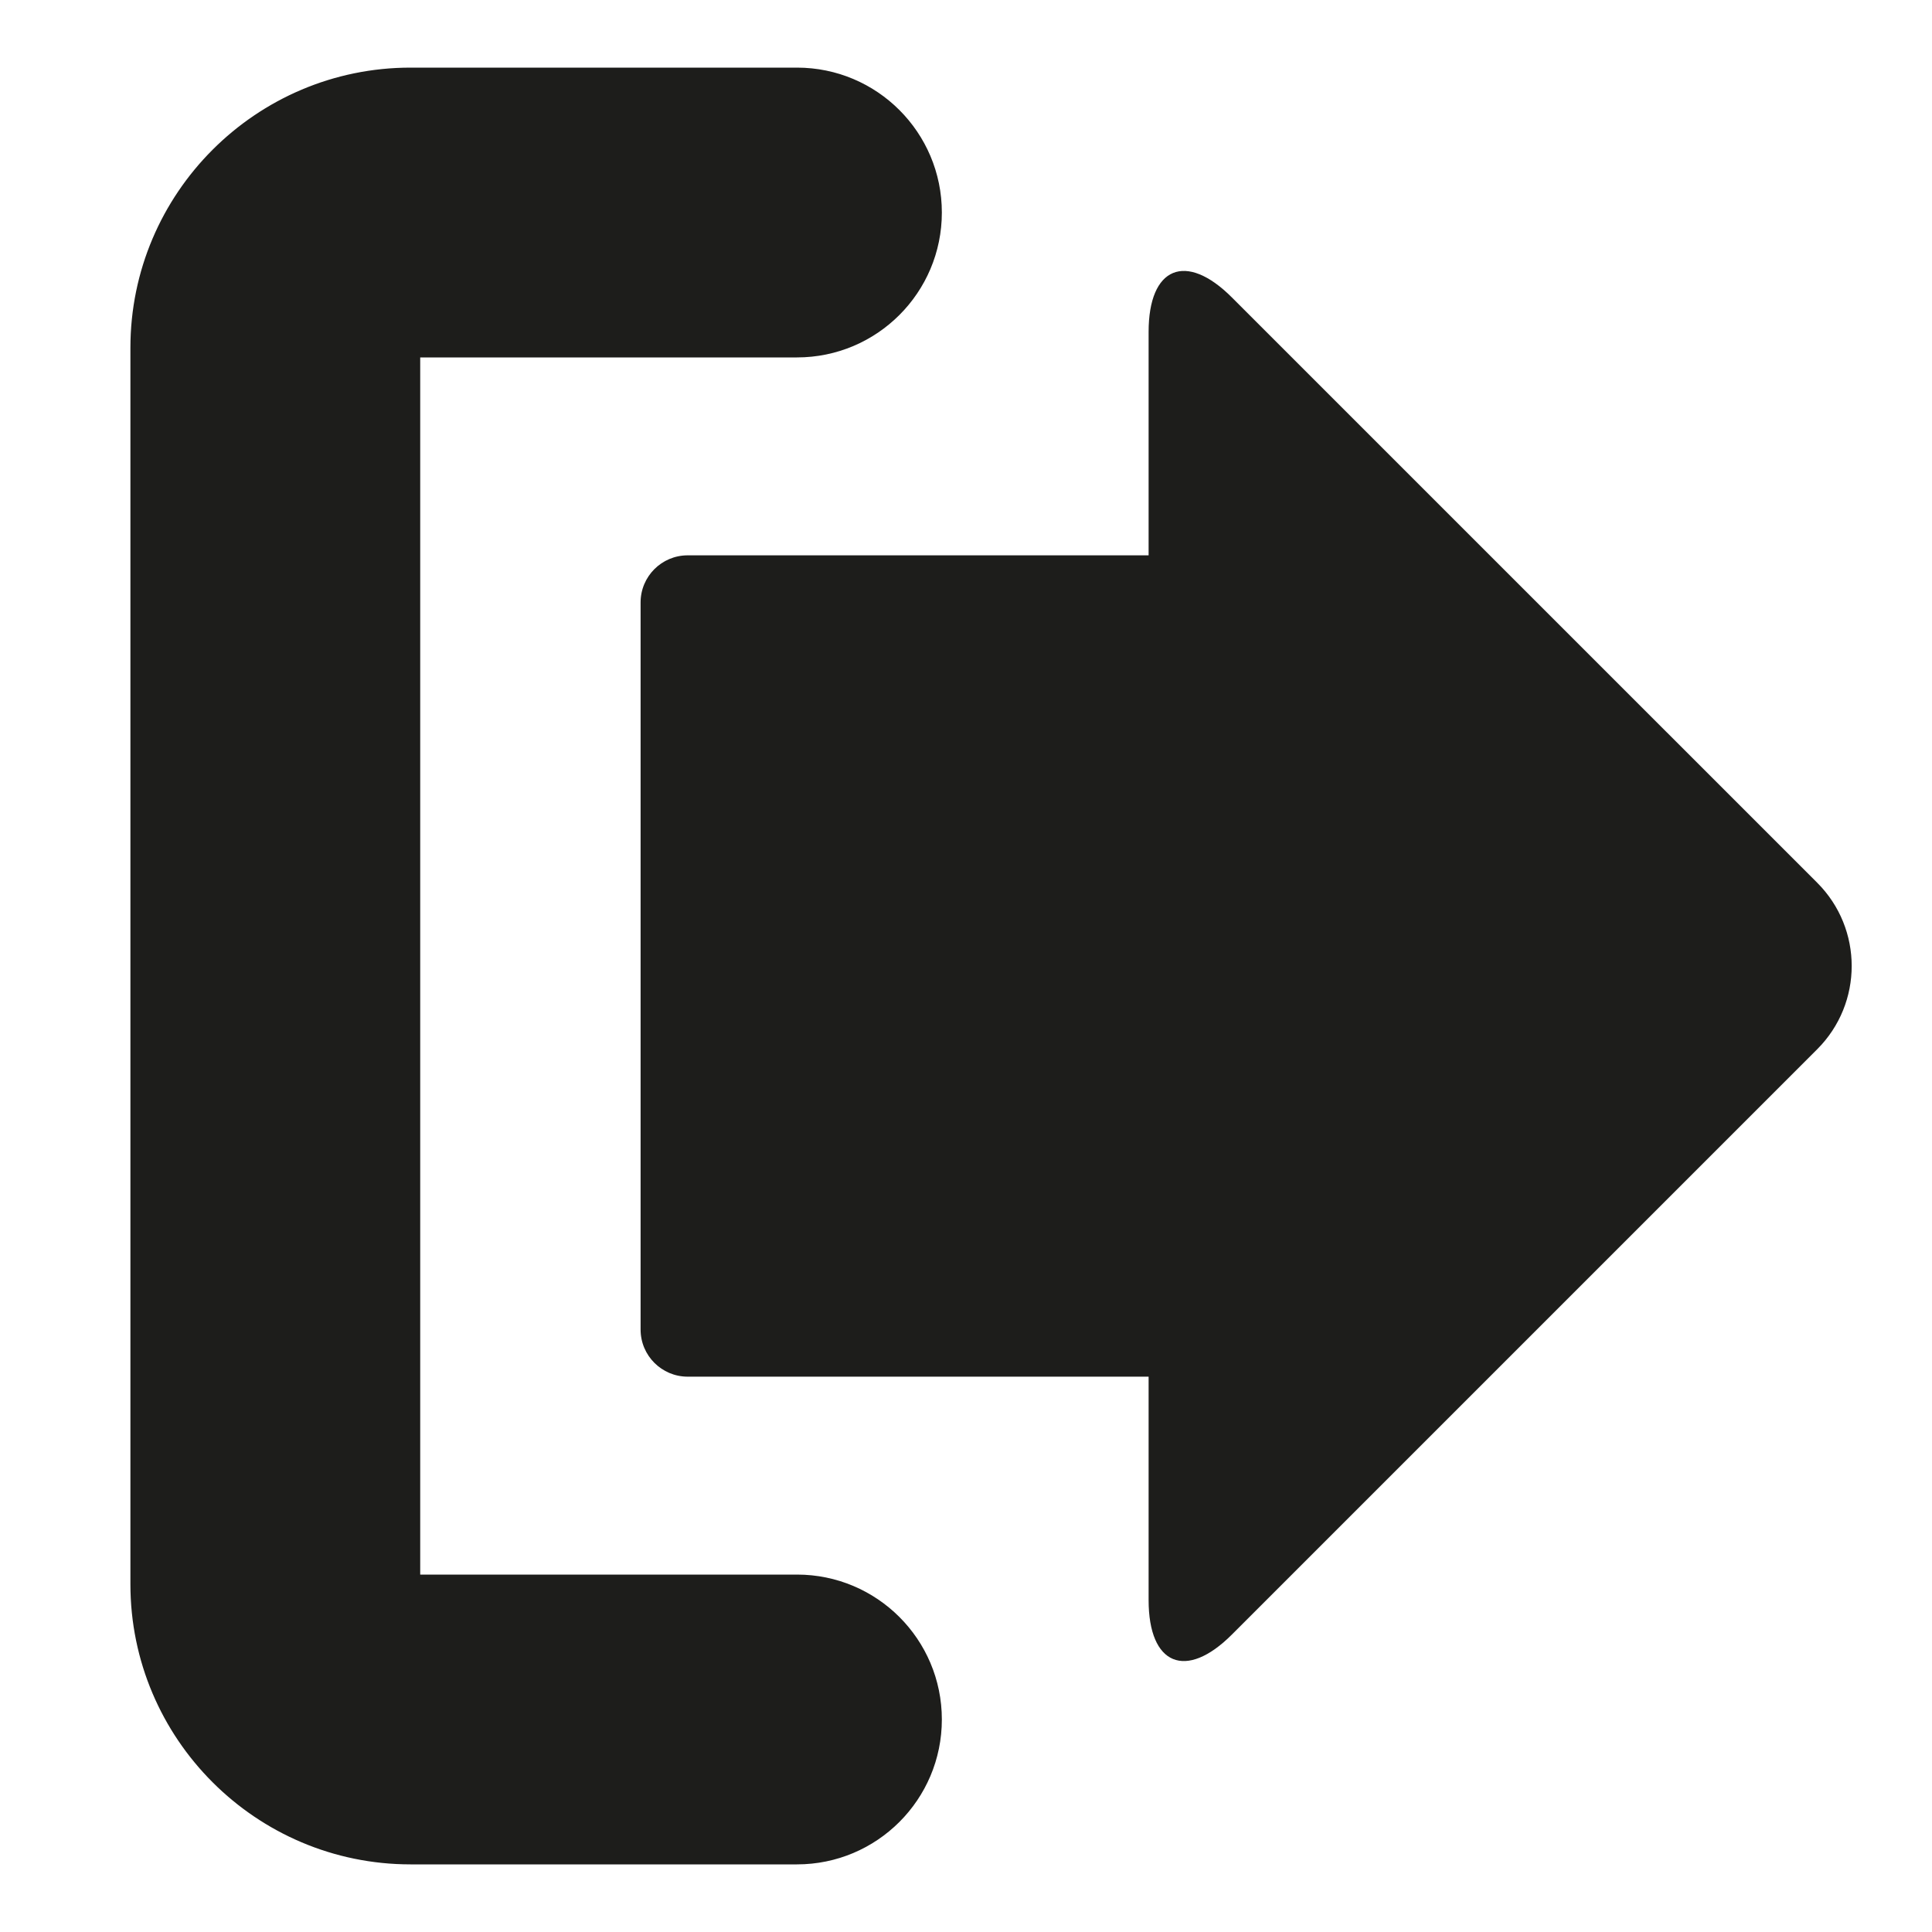
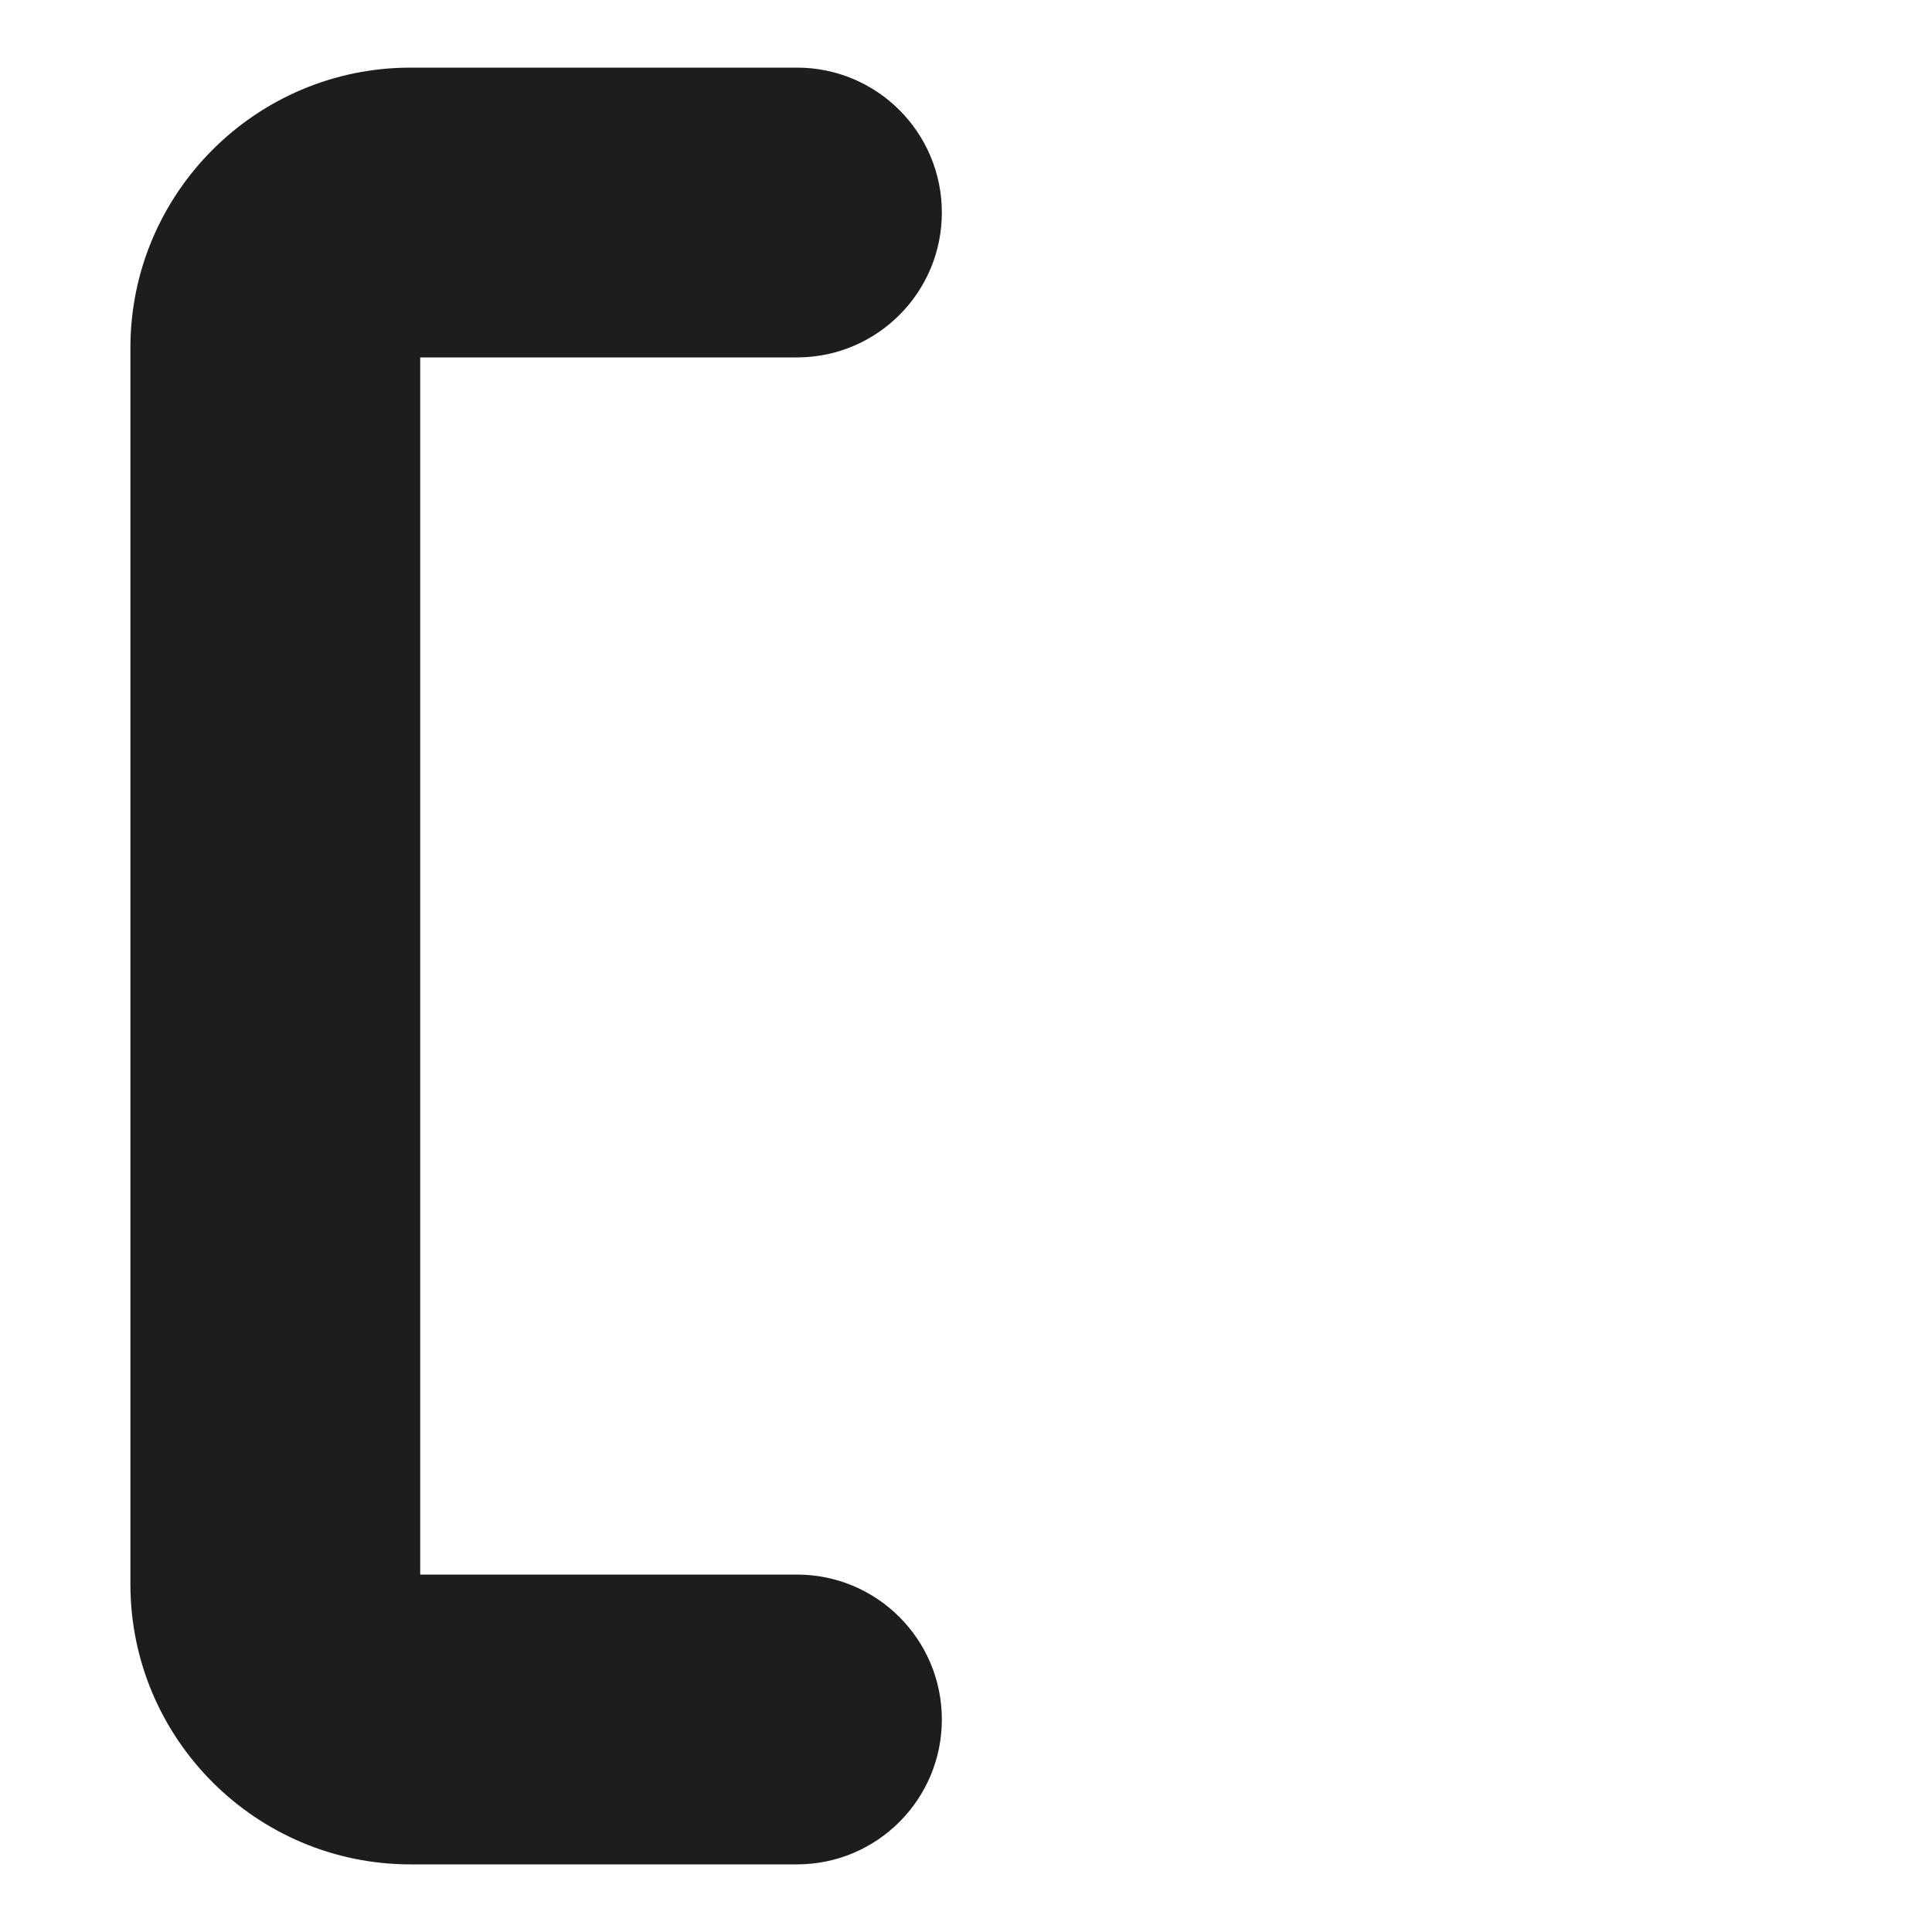
<svg xmlns="http://www.w3.org/2000/svg" version="1.1" id="Capa_1" x="0px" y="0px" viewBox="0 0 100 100" style="enable-background:new 0 0 100 100;" xml:space="preserve">
  <g>
-     <path style="fill:#1D1D1B;" d="M41.25,81.5h-19.5v-63h19.5c4.143,0,7.5-3.358,7.5-7.5s-3.357-7.5-7.5-7.5h-20   c-7.995,0-14.5,6.505-14.5,14.5v64c0,7.995,6.505,14.5,14.5,14.5h20c4.143,0,7.5-3.357,7.5-7.5S45.393,81.5,41.25,81.5z" />
-     <path style="fill:#1D1D1B;" d="M63.761,15.394c-2.38-2.38-4.309-1.581-4.309,1.785v11.565H35.595c-1.346,0-2.438,1.091-2.438,2.438   v37.636c0,1.346,1.092,2.438,2.438,2.438h23.857v11.565c0,3.365,1.929,4.165,4.309,1.785l30.297-30.297   c2.38-2.38,2.38-6.239,0-8.619L63.761,15.394z" />
+     <path style="fill:#1D1D1B;" d="M41.25,81.5h-19.5v-63h19.5c4.143,0,7.5-3.358,7.5-7.5s-3.357-7.5-7.5-7.5h-20   c-7.995,0-14.5,6.505-14.5,14.5v64c0,7.995,6.505,14.5,14.5,14.5h20c4.143,0,7.5-3.357,7.5-7.5S45.393,81.5,41.25,81.5" />
  </g>
</svg>